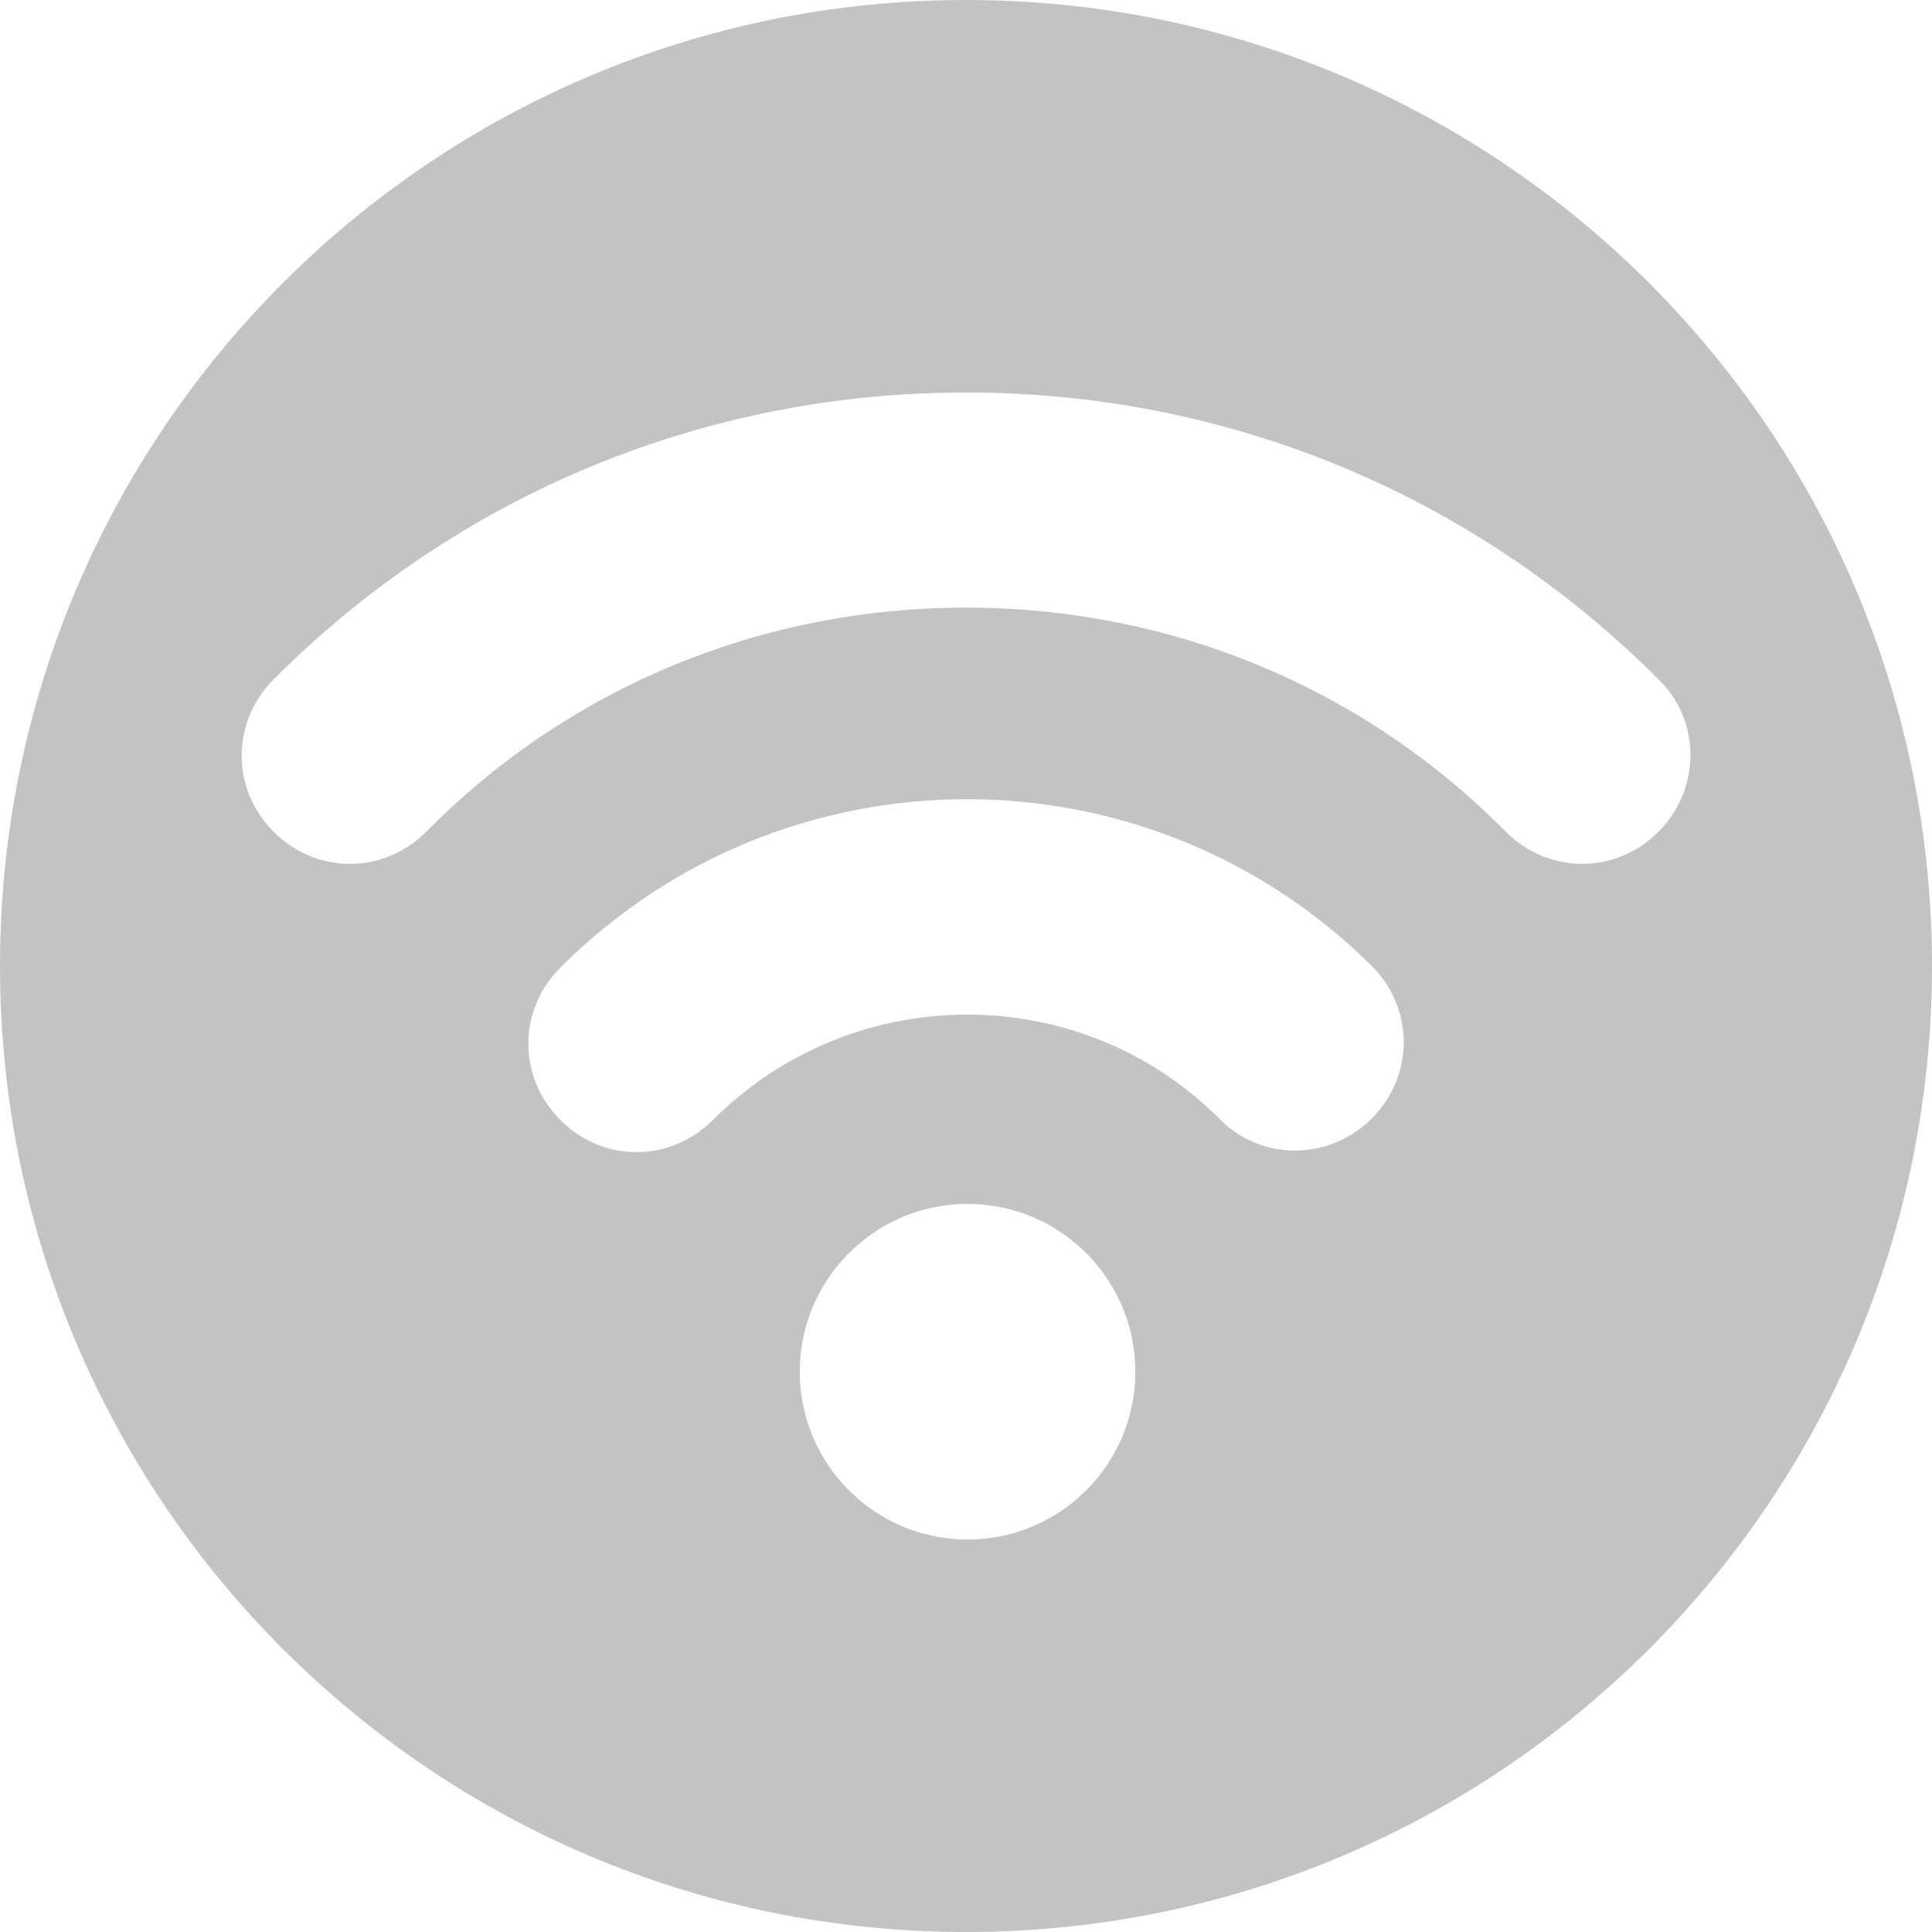
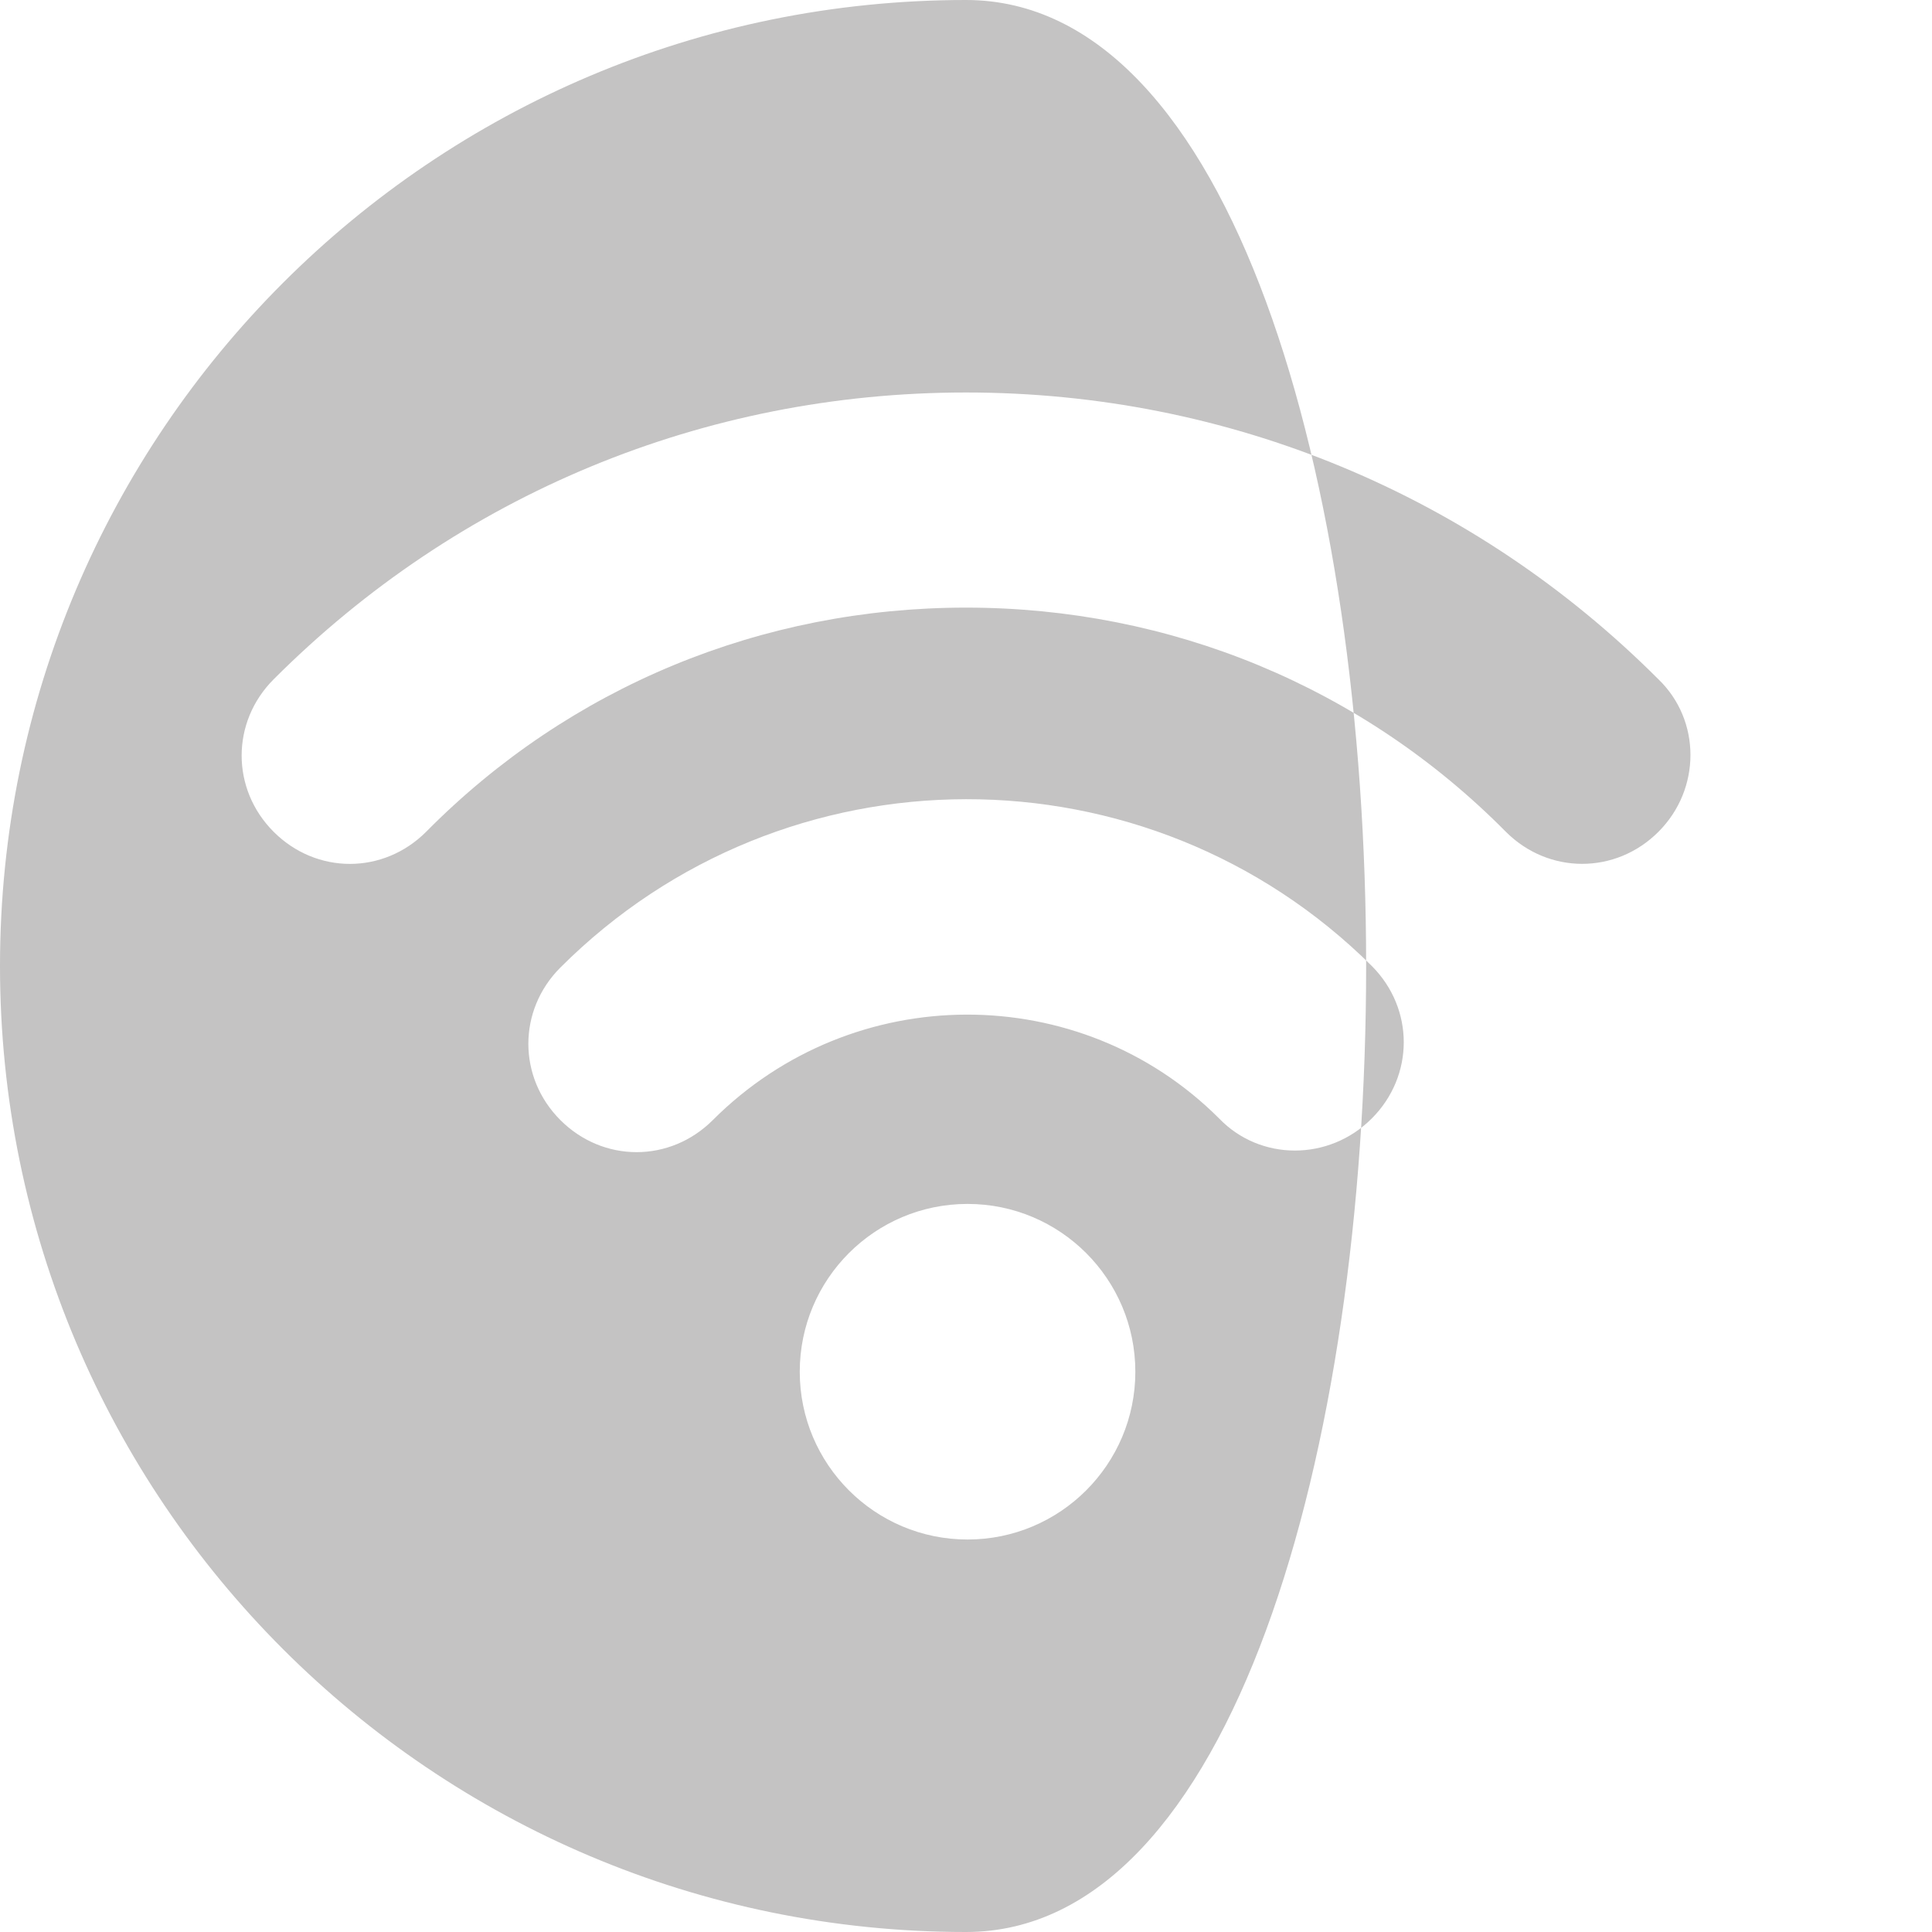
<svg xmlns="http://www.w3.org/2000/svg" version="1.1" id="Livello_1" x="0px" y="0px" viewBox="0 0 200 200" style="enable-background:new 0 0 200 200;" xml:space="preserve" fill="#c4c3c3">
  <style type="text/css">
	.st0{fill-rule:evenodd;clip-rule:evenodd;}
	.st1{fill:#FFFFFF;}
</style>
-   <path d="M100,0C44.77,0,0,44.77,0,100s44.77,100,100,100c55.23,0,100-44.77,100-100S155.23,0,100,0z M100.16,159.37  c-9.59,0-17.37-7.78-17.37-17.37c0-9.59,7.78-17.37,17.37-17.37c9.59,0,17.37,7.78,17.37,17.37  C117.53,151.59,109.75,159.37,100.16,159.37z M142,115.79c-4.42,4.42-11.53,4.42-15.79,0c-14.37-14.37-37.89-14.37-52.42,0.16  c-2.21,2.21-5.05,3.32-7.89,3.32c-2.84,0-5.68-1.11-7.89-3.32c-4.42-4.42-4.42-11.37,0-15.79l0,0c23.21-23.21,60.79-23.21,84-0.16  C146.42,104.42,146.42,111.37,142,115.79z M171.68,70.32c4.42,4.26,4.42,11.37,0,15.79c-4.42,4.42-11.37,4.42-15.79,0  c-14.84-15-34.74-23.21-55.89-23.21S58.95,71.1,44.11,86.11c-2.21,2.21-5.05,3.32-7.89,3.32c-2.84,0-5.68-1.11-7.89-3.32  c-4.42-4.42-4.42-11.37,0-15.79C47.42,51.21,72.84,40.63,100,40.63S152.58,51.21,171.68,70.32L171.68,70.32z" />
+   <path d="M100,0C44.77,0,0,44.77,0,100s44.77,100,100,100S155.23,0,100,0z M100.16,159.37  c-9.59,0-17.37-7.78-17.37-17.37c0-9.59,7.78-17.37,17.37-17.37c9.59,0,17.37,7.78,17.37,17.37  C117.53,151.59,109.75,159.37,100.16,159.37z M142,115.79c-4.42,4.42-11.53,4.42-15.79,0c-14.37-14.37-37.89-14.37-52.42,0.16  c-2.21,2.21-5.05,3.32-7.89,3.32c-2.84,0-5.68-1.11-7.89-3.32c-4.42-4.42-4.42-11.37,0-15.79l0,0c23.21-23.21,60.79-23.21,84-0.16  C146.42,104.42,146.42,111.37,142,115.79z M171.68,70.32c4.42,4.26,4.42,11.37,0,15.79c-4.42,4.42-11.37,4.42-15.79,0  c-14.84-15-34.74-23.21-55.89-23.21S58.95,71.1,44.11,86.11c-2.21,2.21-5.05,3.32-7.89,3.32c-2.84,0-5.68-1.11-7.89-3.32  c-4.42-4.42-4.42-11.37,0-15.79C47.42,51.21,72.84,40.63,100,40.63S152.58,51.21,171.68,70.32L171.68,70.32z" />
</svg>